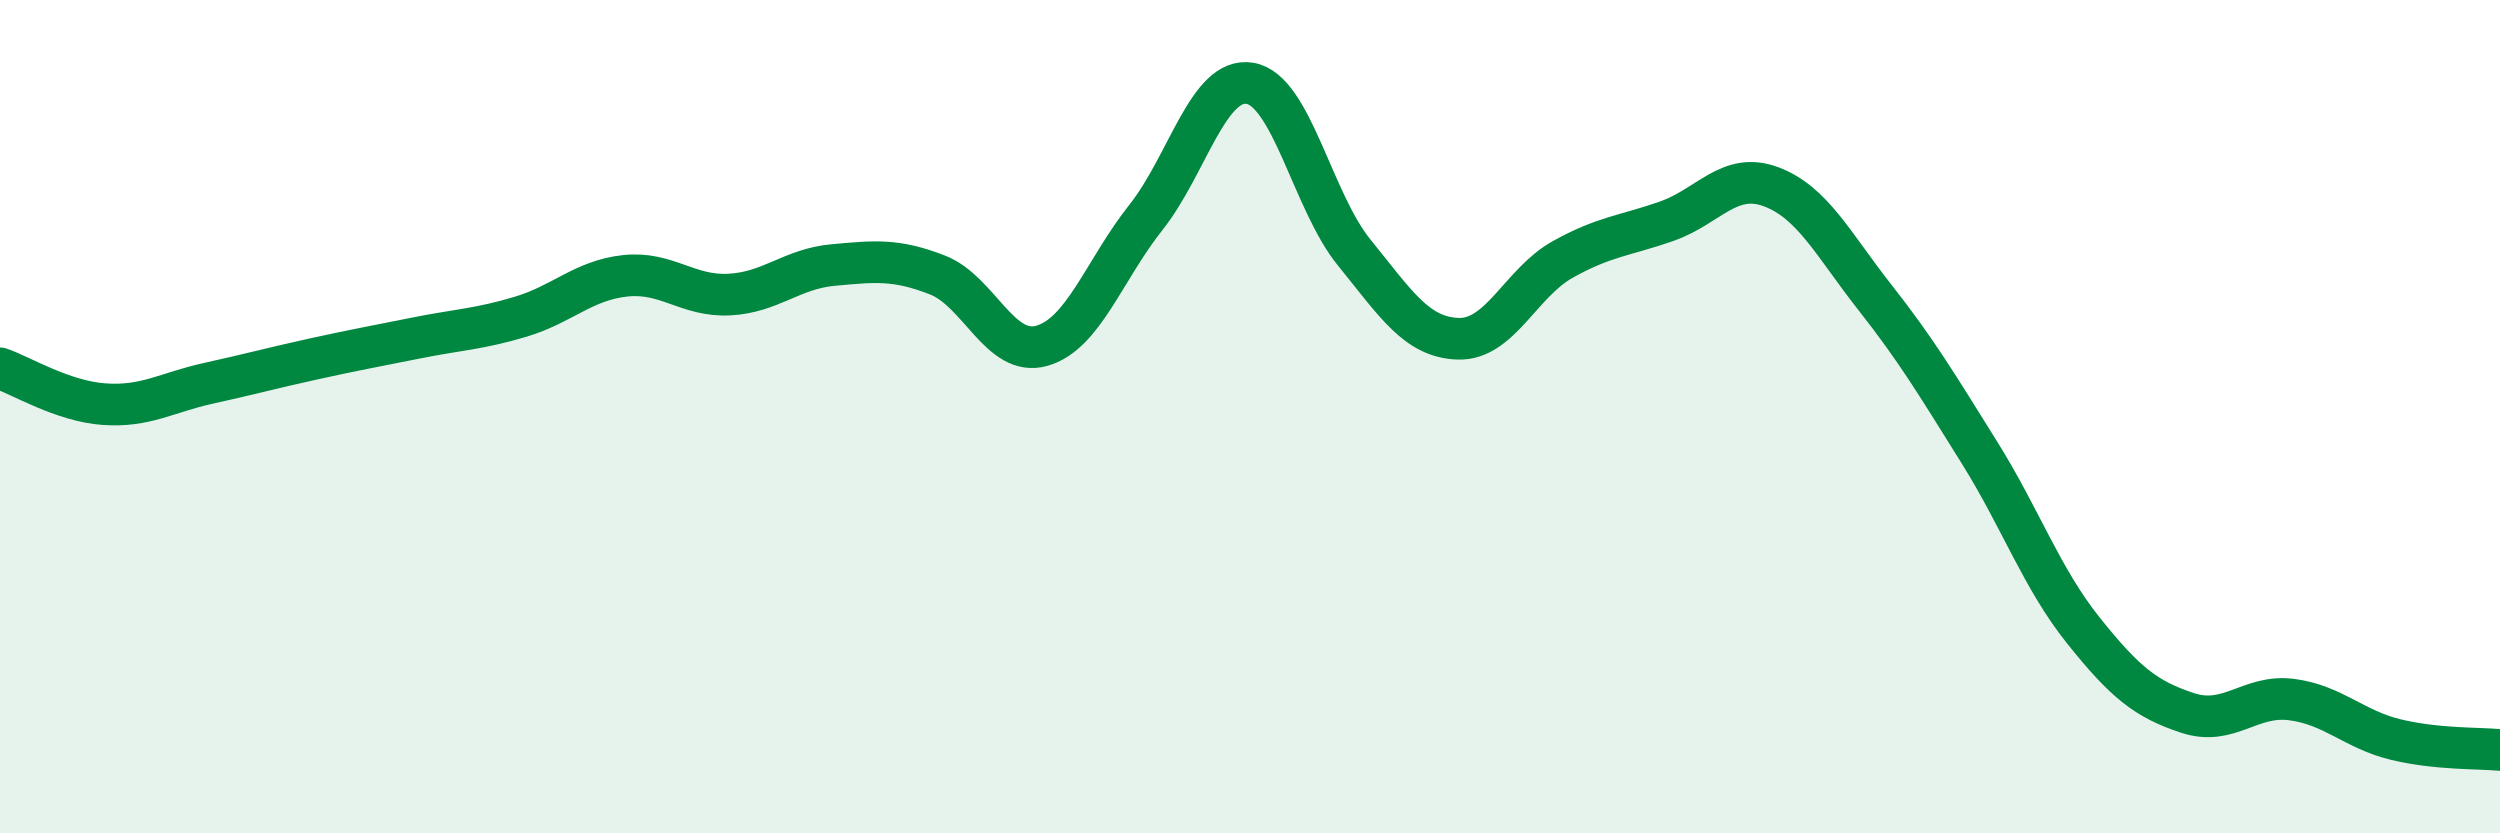
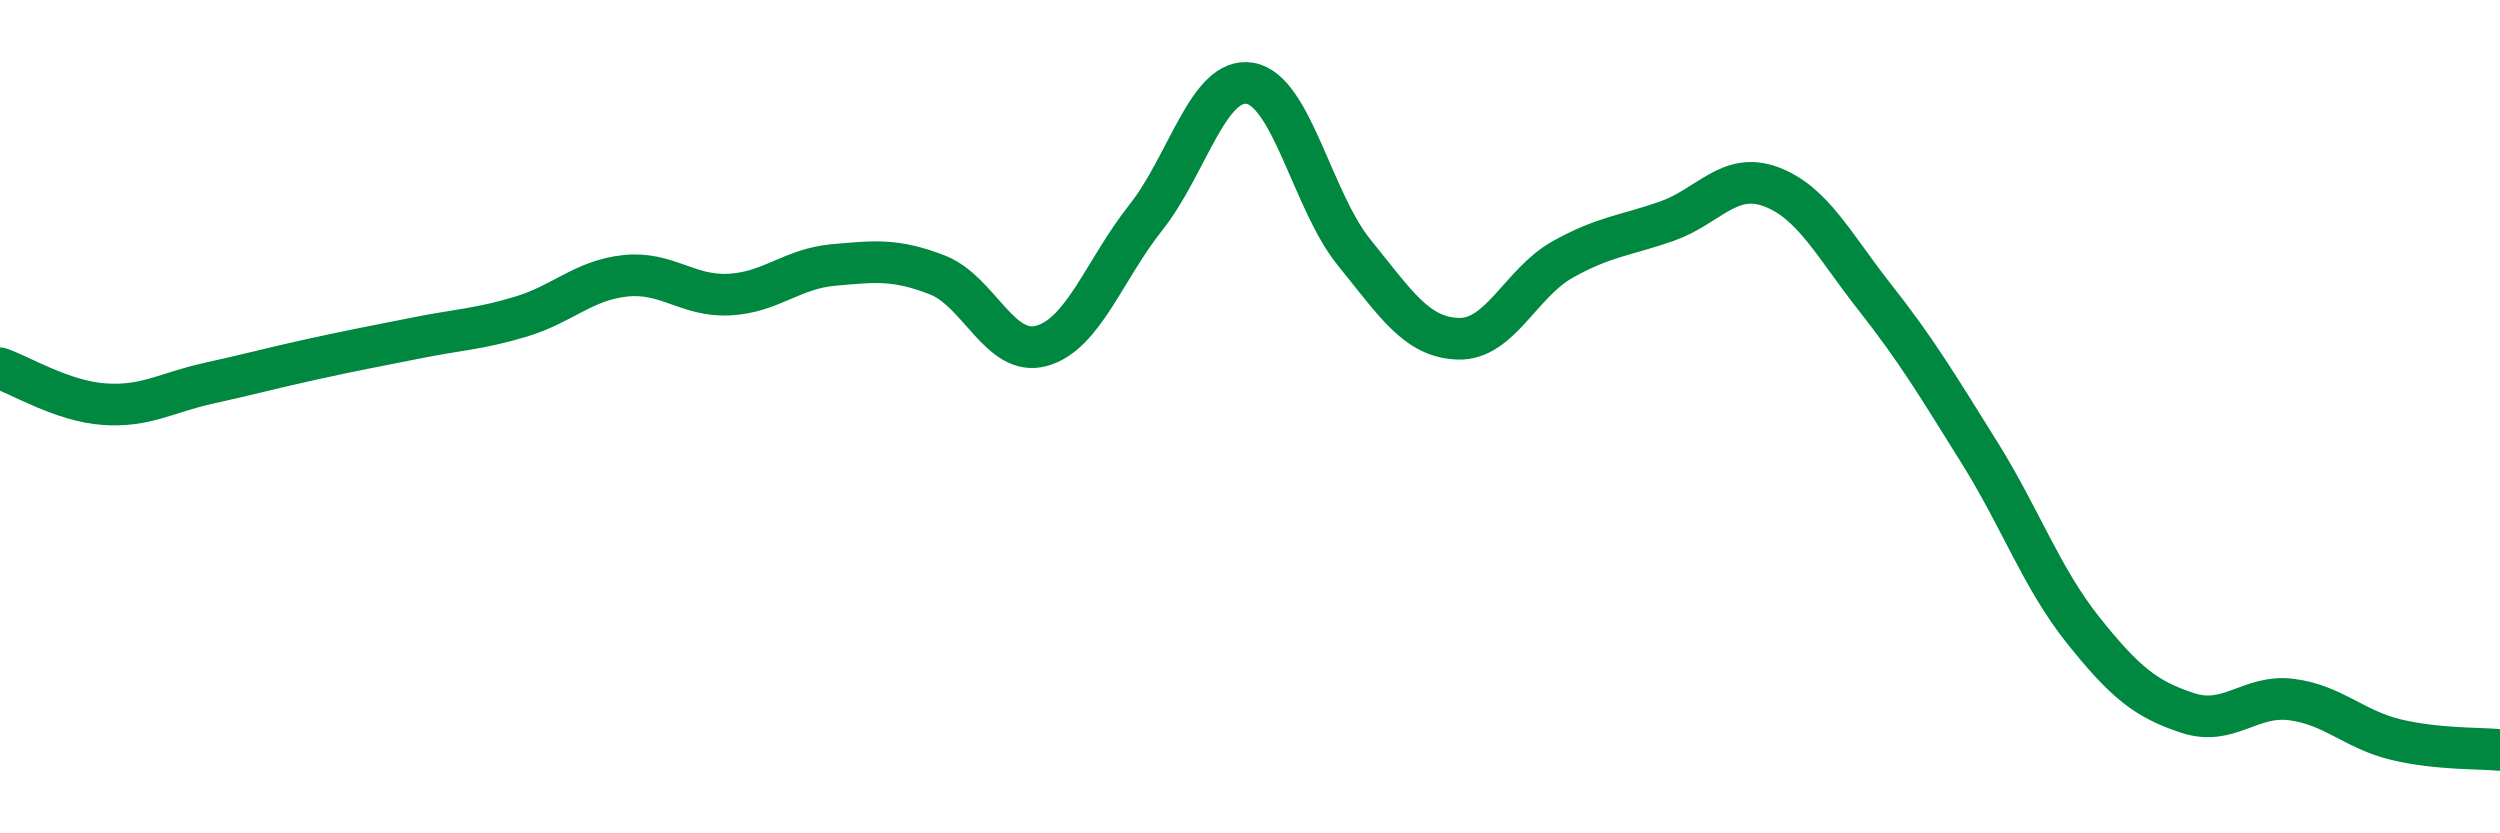
<svg xmlns="http://www.w3.org/2000/svg" width="60" height="20" viewBox="0 0 60 20">
-   <path d="M 0,8.84 C 0.5,9.01 1.5,9.63 2.5,9.7 C 3.5,9.77 4,9.42 5,9.2 C 6,8.98 6.5,8.84 7.5,8.62 C 8.5,8.4 9,8.31 10,8.11 C 11,7.91 11.5,7.9 12.5,7.6 C 13.5,7.3 14,6.73 15,6.62 C 16,6.51 16.5,7.12 17.5,7.07 C 18.5,7.02 19,6.45 20,6.36 C 21,6.27 21.5,6.21 22.5,6.6 C 23.5,6.99 24,8.58 25,8.3 C 26,8.02 26.5,6.48 27.5,5.22 C 28.5,3.96 29,1.83 30,2 C 31,2.17 31.5,4.83 32.5,6.06 C 33.5,7.29 34,8.1 35,8.13 C 36,8.16 36.5,6.79 37.5,6.23 C 38.5,5.67 39,5.66 40,5.31 C 41,4.96 41.5,4.11 42.5,4.48 C 43.5,4.85 44,5.87 45,7.14 C 46,8.41 46.5,9.25 47.5,10.85 C 48.5,12.45 49,13.88 50,15.13 C 51,16.38 51.5,16.78 52.5,17.11 C 53.5,17.44 54,16.66 55,16.79 C 56,16.92 56.5,17.51 57.5,17.75 C 58.5,17.99 59.5,17.95 60,18L60 20L0 20Z" fill="#008740" opacity="0.1" stroke-linecap="round" stroke-linejoin="round" />
  <path d="M 0,8.84 C 0.5,9.01 1.5,9.63 2.5,9.7 C 3.5,9.77 4,9.42 5,9.2 C 6,8.98 6.5,8.84 7.5,8.62 C 8.5,8.4 9,8.31 10,8.11 C 11,7.91 11.5,7.9 12.5,7.6 C 13.5,7.3 14,6.73 15,6.62 C 16,6.51 16.5,7.12 17.5,7.07 C 18.5,7.02 19,6.45 20,6.36 C 21,6.27 21.5,6.21 22.5,6.6 C 23.5,6.99 24,8.58 25,8.3 C 26,8.02 26.5,6.48 27.5,5.22 C 28.5,3.96 29,1.83 30,2 C 31,2.17 31.5,4.83 32.5,6.06 C 33.5,7.29 34,8.1 35,8.13 C 36,8.16 36.5,6.79 37.5,6.23 C 38.5,5.67 39,5.66 40,5.31 C 41,4.96 41.5,4.11 42.5,4.48 C 43.5,4.85 44,5.87 45,7.14 C 46,8.41 46.5,9.25 47.5,10.85 C 48.5,12.45 49,13.88 50,15.13 C 51,16.38 51.5,16.78 52.5,17.11 C 53.5,17.44 54,16.66 55,16.79 C 56,16.92 56.5,17.51 57.5,17.75 C 58.5,17.99 59.5,17.95 60,18" stroke="#008740" stroke-width="1" fill="none" stroke-linecap="round" stroke-linejoin="round" />
</svg>